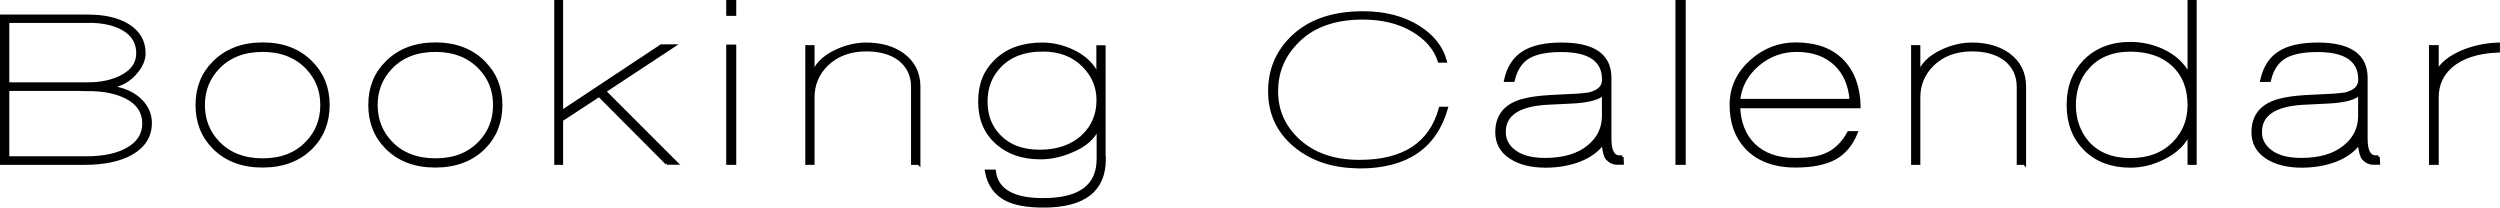
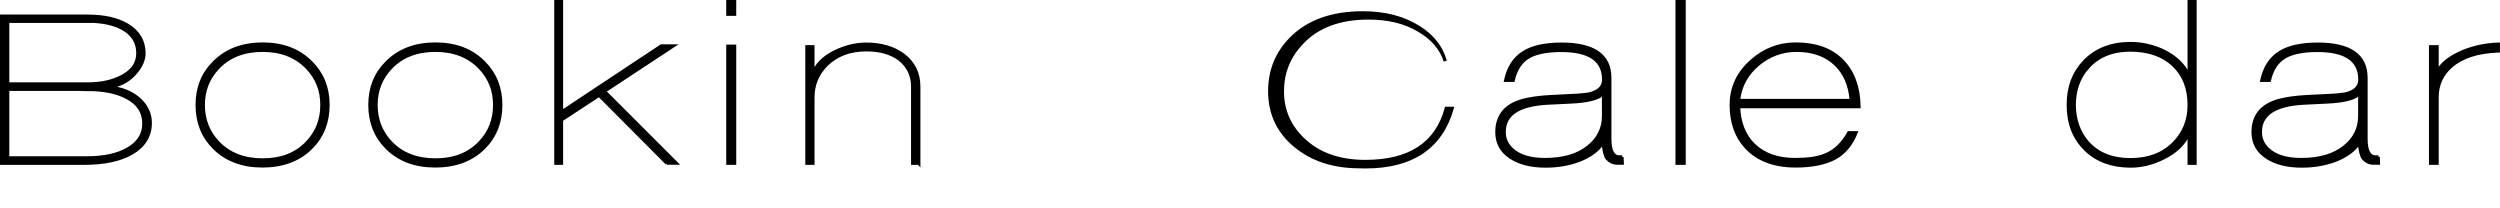
<svg xmlns="http://www.w3.org/2000/svg" id="_レイヤー_2" viewBox="0 0 194.79 16.17">
  <defs>
    <style>.cls-1{stroke:#000;stroke-miterlimit:10;stroke-width:.25px;}</style>
  </defs>
  <g id="_レイヤー_1-2">
    <g>
      <path class="cls-1" d="m6.57,12.72H.12V1.26h6.71c1.28,0,2.31.23,3.1.7.86.52,1.29,1.25,1.29,2.19,0,.48-.2.97-.61,1.46-.52.65-1.23,1.04-2.13,1.18,1.1.11,1.94.48,2.53,1.1.47.49.7,1.06.7,1.69,0,1.01-.49,1.8-1.46,2.36-.91.52-2.14.78-3.69.78Zm.27-11.06H.6v4.88h6.23c1.1,0,2.03-.21,2.78-.64.75-.42,1.13-1.01,1.13-1.76,0-.81-.37-1.44-1.12-1.88-.7-.41-1.63-.61-2.79-.61Zm0,5.3H.6v5.34h6.17c1.32,0,2.38-.23,3.17-.68.85-.48,1.27-1.15,1.27-2.01s-.45-1.58-1.35-2.03c-.79-.41-1.8-.61-3.04-.61Z" />
      <path class="cls-1" d="m20.45,12.93c-1.56,0-2.81-.47-3.76-1.41-.89-.89-1.33-2-1.33-3.34s.44-2.44,1.33-3.32c.95-.95,2.21-1.43,3.78-1.43s2.81.48,3.76,1.43c.89.89,1.33,1.99,1.33,3.32s-.44,2.46-1.33,3.34c-.95.94-2.21,1.41-3.78,1.41Zm.02-9.01c-1.46,0-2.62.45-3.48,1.35-.77.81-1.15,1.78-1.15,2.91s.38,2.13,1.15,2.93c.86.9,2.02,1.35,3.48,1.35s2.61-.45,3.46-1.35c.77-.8,1.15-1.77,1.15-2.93s-.38-2.1-1.15-2.91c-.87-.9-2.03-1.35-3.46-1.35Z" />
      <path class="cls-1" d="m33.91,12.93c-1.56,0-2.81-.47-3.76-1.41-.89-.89-1.33-2-1.33-3.34s.44-2.44,1.33-3.32c.95-.95,2.21-1.43,3.78-1.43s2.81.48,3.76,1.43c.89.89,1.33,1.99,1.33,3.32s-.44,2.46-1.33,3.34c-.95.94-2.21,1.41-3.78,1.41Zm.02-9.01c-1.46,0-2.62.45-3.48,1.35-.77.81-1.15,1.78-1.15,2.91s.38,2.13,1.15,2.93c.86.9,2.02,1.35,3.48,1.35s2.6-.45,3.46-1.35c.77-.8,1.15-1.77,1.15-2.93s-.38-2.1-1.15-2.91c-.87-.9-2.02-1.35-3.46-1.35Z" />
      <path class="cls-1" d="m51.96,12.72l-5.28-5.3-2.93,1.92v3.38h-.44V.12h.44v8.61l7.77-5.15h.93l-5.36,3.53,5.6,5.6h-.74Z" />
      <path class="cls-1" d="m56.71,1.11V.12h.53v.99h-.53Zm0,11.61V3.6h.53v9.12h-.53Z" />
      <path class="cls-1" d="m71.58,12.72h-.47v-5.95c0-.91-.35-1.63-1.04-2.17-.66-.48-1.51-.72-2.57-.72-1.28,0-2.31.39-3.1,1.16-.71.71-1.06,1.56-1.06,2.55v5.13h-.47V3.64h.47v2.19c.21-.76.82-1.37,1.8-1.84.8-.37,1.58-.55,2.34-.55,1.15,0,2.11.27,2.87.82.82.61,1.24,1.44,1.24,2.49v5.98Z" />
-       <path class="cls-1" d="m86.04,12.38c0,2.45-1.58,3.67-4.75,3.67-1.22,0-2.16-.17-2.83-.49-.87-.43-1.41-1.17-1.6-2.22h.61c.18,1.48,1.45,2.22,3.81,2.22,2.86,0,4.29-1.06,4.29-3.17v-2.49c-.32.81-1.02,1.44-2.11,1.88-.81.34-1.61.51-2.39.51-1.38,0-2.5-.38-3.36-1.14-.91-.79-1.37-1.86-1.37-3.23s.42-2.38,1.27-3.19c.88-.86,2.09-1.29,3.6-1.29.78,0,1.55.17,2.29.51.99.44,1.67,1.1,2.05,1.96v-2.26h.47v8.74Zm-4.8-8.49c-1.42,0-2.53.42-3.34,1.25-.72.75-1.08,1.67-1.08,2.77s.35,2,1.04,2.7c.76.79,1.81,1.18,3.17,1.18s2.54-.4,3.37-1.2c.77-.73,1.16-1.67,1.16-2.79,0-1.04-.38-1.94-1.14-2.7-.81-.81-1.87-1.21-3.18-1.21Z" />
-       <path class="cls-1" d="m105.93,12.99c-2.04,0-3.71-.55-5.03-1.65s-1.97-2.51-1.97-4.24c0-1.61.56-2.98,1.67-4.1,1.32-1.33,3.18-2,5.59-2,1.72,0,3.18.38,4.37,1.14,1.08.68,1.76,1.56,2.05,2.62h-.46c-.32-.99-1.01-1.79-2.09-2.42-1.08-.63-2.37-.94-3.88-.94-2.29,0-4.05.67-5.26,2-.98,1.05-1.46,2.29-1.46,3.71,0,1.49.55,2.75,1.65,3.78,1.2,1.13,2.8,1.69,4.81,1.69,3.46,0,5.56-1.38,6.31-4.14h.46c-.87,3.04-3.13,4.56-6.76,4.56Z" />
+       <path class="cls-1" d="m105.93,12.99c-2.04,0-3.71-.55-5.03-1.65s-1.97-2.51-1.97-4.24c0-1.61.56-2.98,1.67-4.1,1.32-1.33,3.18-2,5.59-2,1.72,0,3.18.38,4.37,1.14,1.08.68,1.76,1.56,2.05,2.62c-.32-.99-1.01-1.79-2.09-2.42-1.08-.63-2.37-.94-3.88-.94-2.29,0-4.05.67-5.26,2-.98,1.05-1.46,2.29-1.46,3.71,0,1.49.55,2.75,1.65,3.78,1.2,1.13,2.8,1.69,4.81,1.69,3.46,0,5.56-1.38,6.31-4.14h.46c-.87,3.04-3.13,4.56-6.76,4.56Z" />
      <path class="cls-1" d="m126.38,12.23l.02.48h-.47c-.25-.01-.49-.13-.7-.36-.15-.17-.26-.58-.32-1.24-.39.58-1.01,1.04-1.84,1.37-.79.3-1.67.46-2.64.46-1.13,0-2.03-.23-2.72-.68-.72-.47-1.08-1.12-1.08-1.96,0-1.28.67-2.1,2.01-2.47.56-.15,1.26-.25,2.12-.3l2.16-.11c.18-.01.47-.04.87-.09.77-.18,1.16-.55,1.16-1.12,0-1.52-1.1-2.28-3.3-2.28-1.11,0-1.95.17-2.52.49-.62.35-1.03.97-1.23,1.84h-.59c.22-1,.68-1.72,1.41-2.17.68-.43,1.67-.65,2.95-.65,2.51,0,3.76.88,3.76,2.62v4.75c0,.95.25,1.42.76,1.42h.21Zm-1.44-4.96c-.33.39-1.19.62-2.58.68-.53.03-1.14.06-1.84.09-2.22.13-3.33.88-3.32,2.26,0,.52.2.96.59,1.33.56.53,1.42.8,2.58.8,1.45,0,2.59-.33,3.41-1.01.77-.62,1.16-1.42,1.16-2.39v-1.77Z" />
      <path class="cls-1" d="m130.67,12.72V.12h.55v12.6h-.55Z" />
      <path class="cls-1" d="m135.46,8.31c.05,1.25.44,2.25,1.18,2.98.79.76,1.86,1.14,3.23,1.14.99,0,1.76-.11,2.32-.34.77-.3,1.39-.89,1.86-1.75h.57c-.38.94-.95,1.6-1.7,2-.75.39-1.76.59-3.01.59-1.66,0-2.94-.48-3.84-1.44-.79-.85-1.18-1.95-1.18-3.31s.53-2.48,1.58-3.42c1-.89,2.15-1.33,3.44-1.33,1.56,0,2.76.43,3.62,1.3.85.87,1.29,2.06,1.32,3.58h-9.39Zm4.52-4.39c-1.11,0-2.11.36-2.98,1.08-.91.76-1.42,1.7-1.54,2.83h8.78c-.09-1.19-.49-2.13-1.22-2.83-.76-.72-1.77-1.08-3.04-1.08Z" />
-       <path class="cls-1" d="m157.73,12.72h-.47v-5.95c0-.91-.35-1.63-1.04-2.17-.66-.48-1.51-.72-2.56-.72-1.28,0-2.31.39-3.1,1.16-.71.71-1.06,1.56-1.06,2.55v5.13h-.47V3.64h.47v2.19c.22-.76.82-1.37,1.8-1.84.8-.37,1.58-.55,2.34-.55,1.15,0,2.11.27,2.87.82.82.61,1.23,1.44,1.23,2.49v5.98Z" />
      <path class="cls-1" d="m162.48,11.62c-.89-.87-1.33-2.02-1.33-3.44s.42-2.5,1.27-3.4c.9-.92,2.09-1.39,3.57-1.39.86,0,1.68.18,2.47.53,1.01.47,1.72,1.14,2.11,2.01V.12h.46v12.6h-.46v-2.39c-.35.84-1.03,1.5-2.01,1.98-.84.42-1.69.63-2.56.63-1.46,0-2.63-.44-3.52-1.31Zm.13-6.31c-.66.79-.99,1.74-.99,2.87s.35,2.14,1.04,2.93c.8.89,1.91,1.33,3.33,1.33s2.53-.42,3.38-1.27c.8-.81,1.2-1.8,1.2-2.98,0-1.32-.41-2.36-1.23-3.13-.82-.77-1.95-1.16-3.36-1.16s-2.58.47-3.36,1.42Z" />
      <path class="cls-1" d="m185.3,12.23l.02.48h-.47c-.25-.01-.49-.13-.7-.36-.15-.17-.26-.58-.32-1.24-.39.58-1.01,1.04-1.84,1.37-.79.3-1.67.46-2.64.46-1.13,0-2.03-.23-2.72-.68-.72-.47-1.08-1.12-1.08-1.96,0-1.28.67-2.1,2.01-2.47.56-.15,1.26-.25,2.12-.3l2.16-.11c.18-.01.47-.04.87-.09.77-.18,1.16-.55,1.16-1.12,0-1.52-1.1-2.28-3.3-2.28-1.11,0-1.95.17-2.52.49-.62.35-1.03.97-1.23,1.84h-.59c.22-1,.68-1.72,1.41-2.17.68-.43,1.67-.65,2.95-.65,2.51,0,3.76.88,3.76,2.62v4.75c0,.95.25,1.42.76,1.42h.21Zm-1.44-4.96c-.33.39-1.19.62-2.58.68-.53.03-1.14.06-1.84.09-2.22.13-3.33.88-3.32,2.26,0,.52.2.96.59,1.33.56.53,1.42.8,2.58.8,1.45,0,2.59-.33,3.41-1.01.77-.62,1.16-1.42,1.16-2.39v-1.77Z" />
      <path class="cls-1" d="m189.89,7.59v5.13h-.51V3.64h.51v2.01c.3-.65.96-1.18,1.98-1.62.9-.37,1.83-.56,2.79-.59v.53c-1.62.06-2.85.46-3.69,1.2-.72.63-1.08,1.44-1.08,2.41Z" />
    </g>
  </g>
</svg>